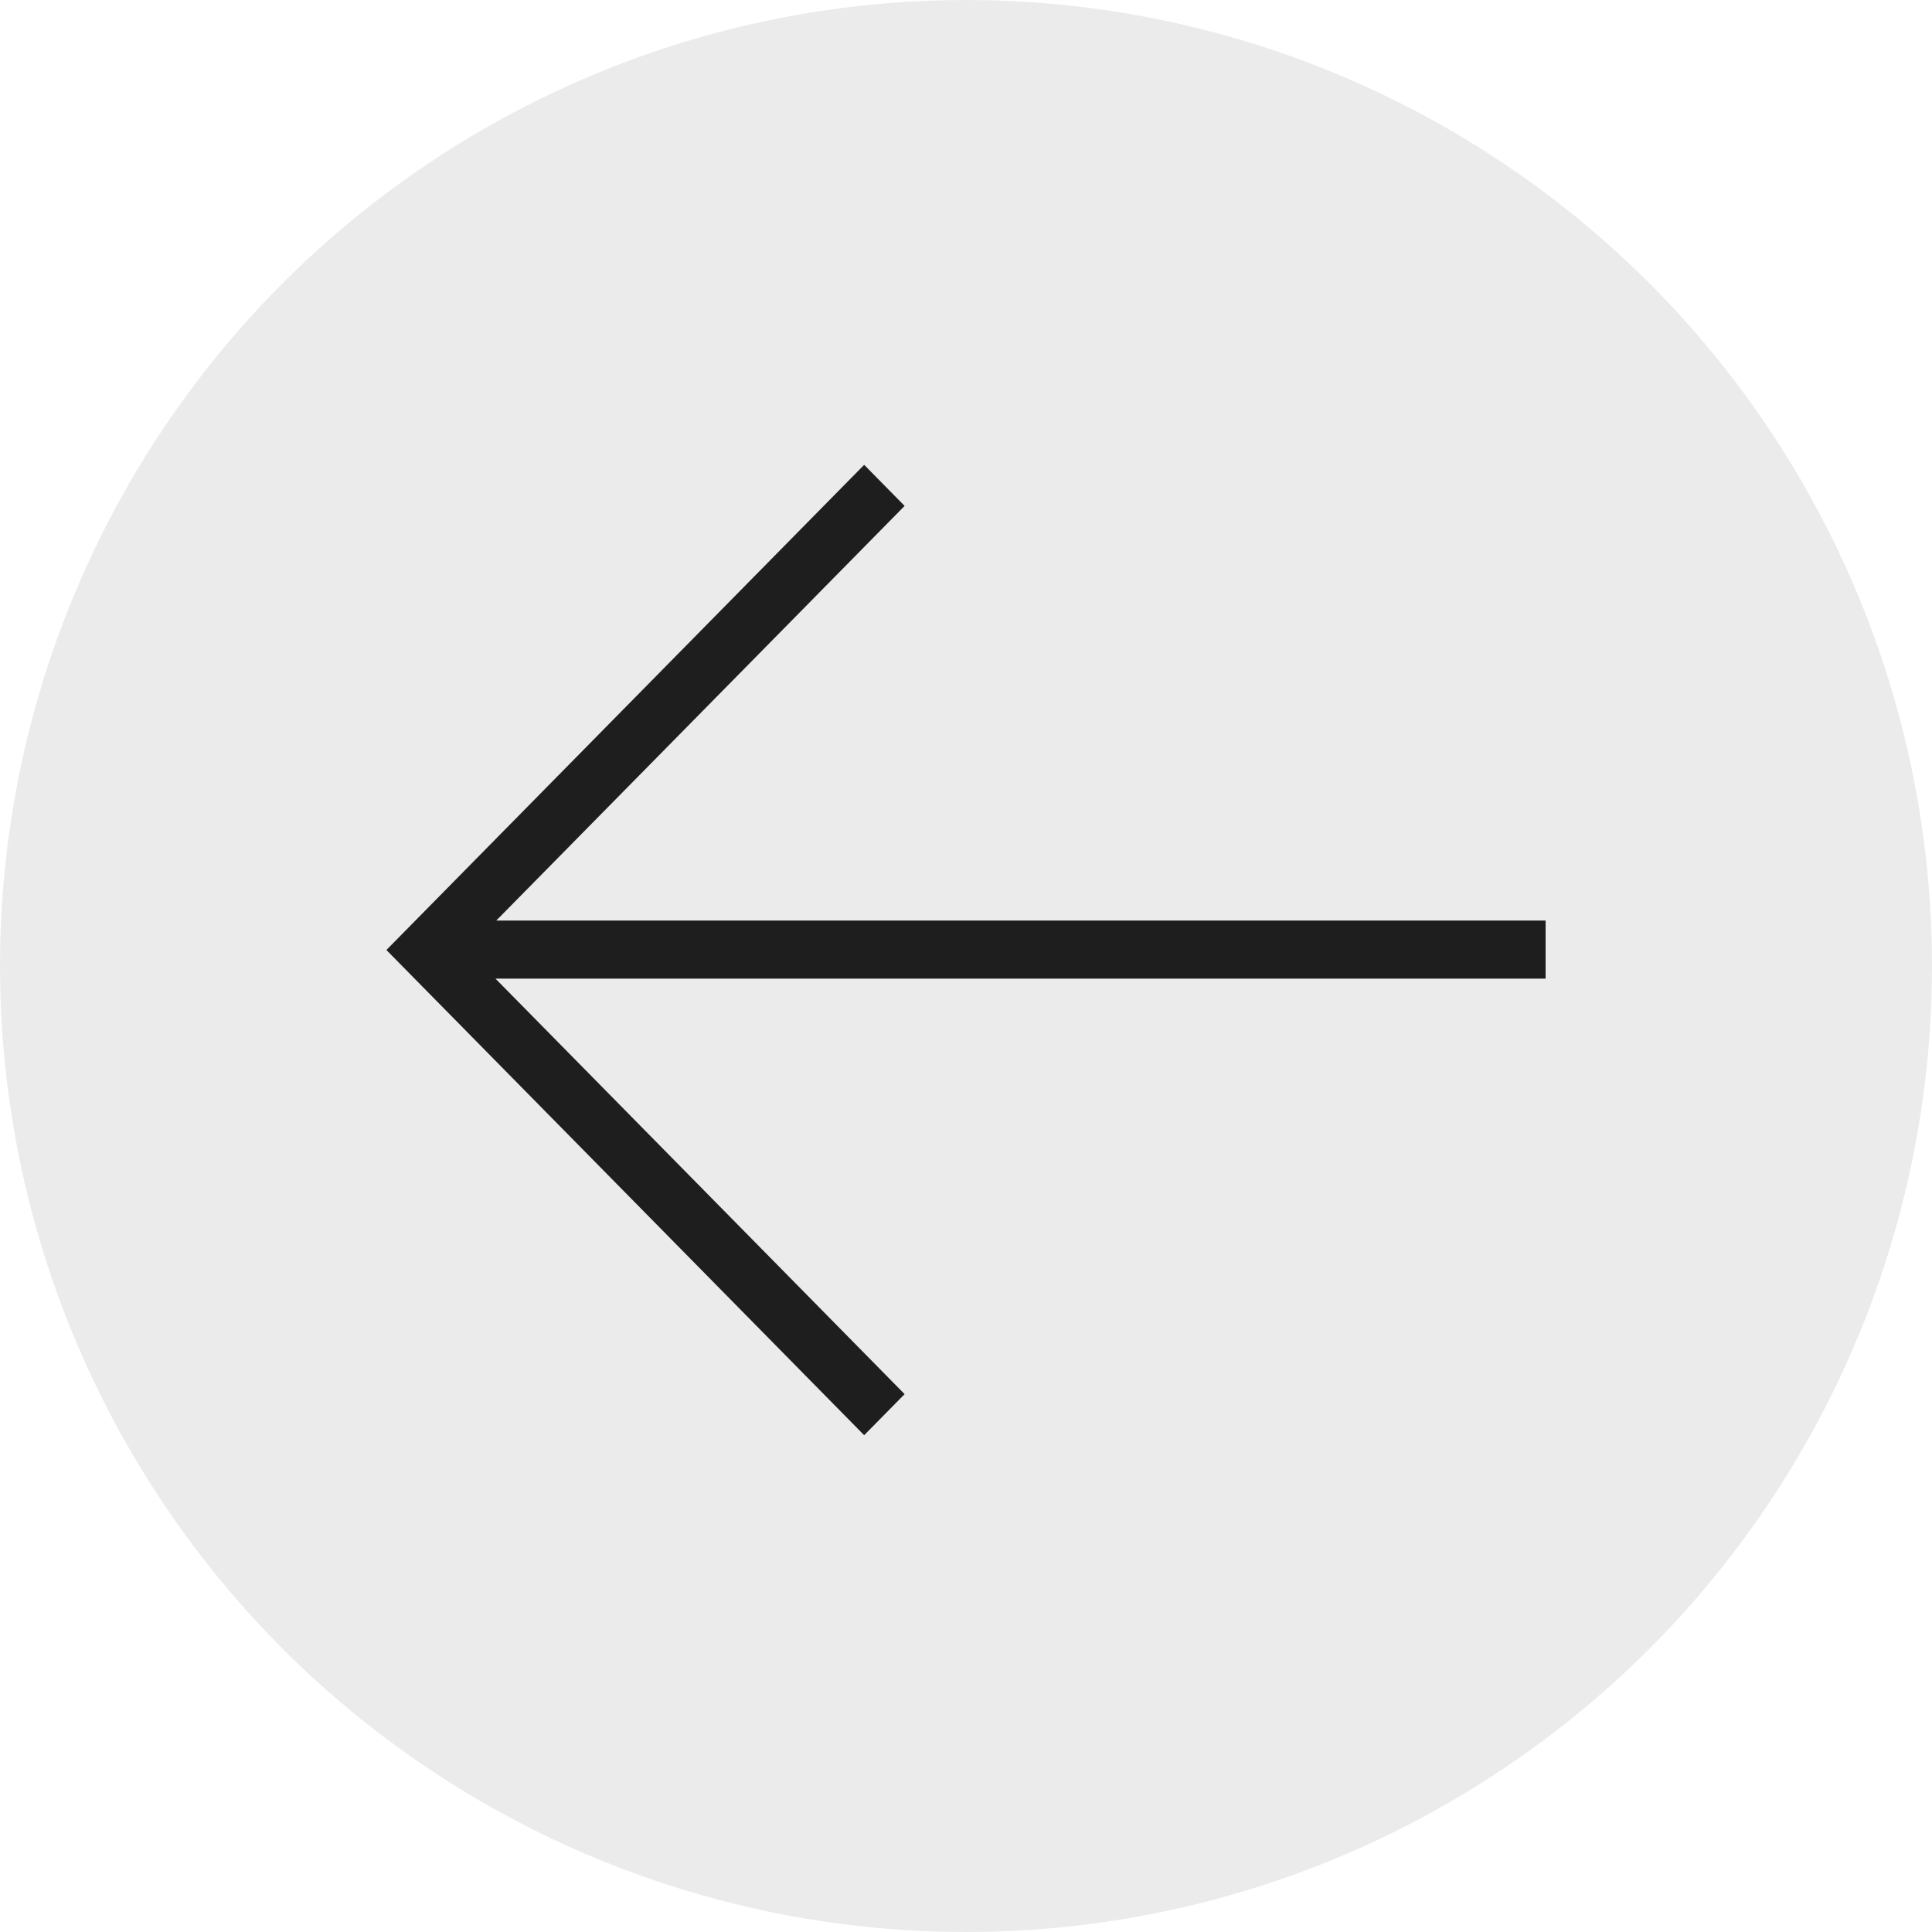
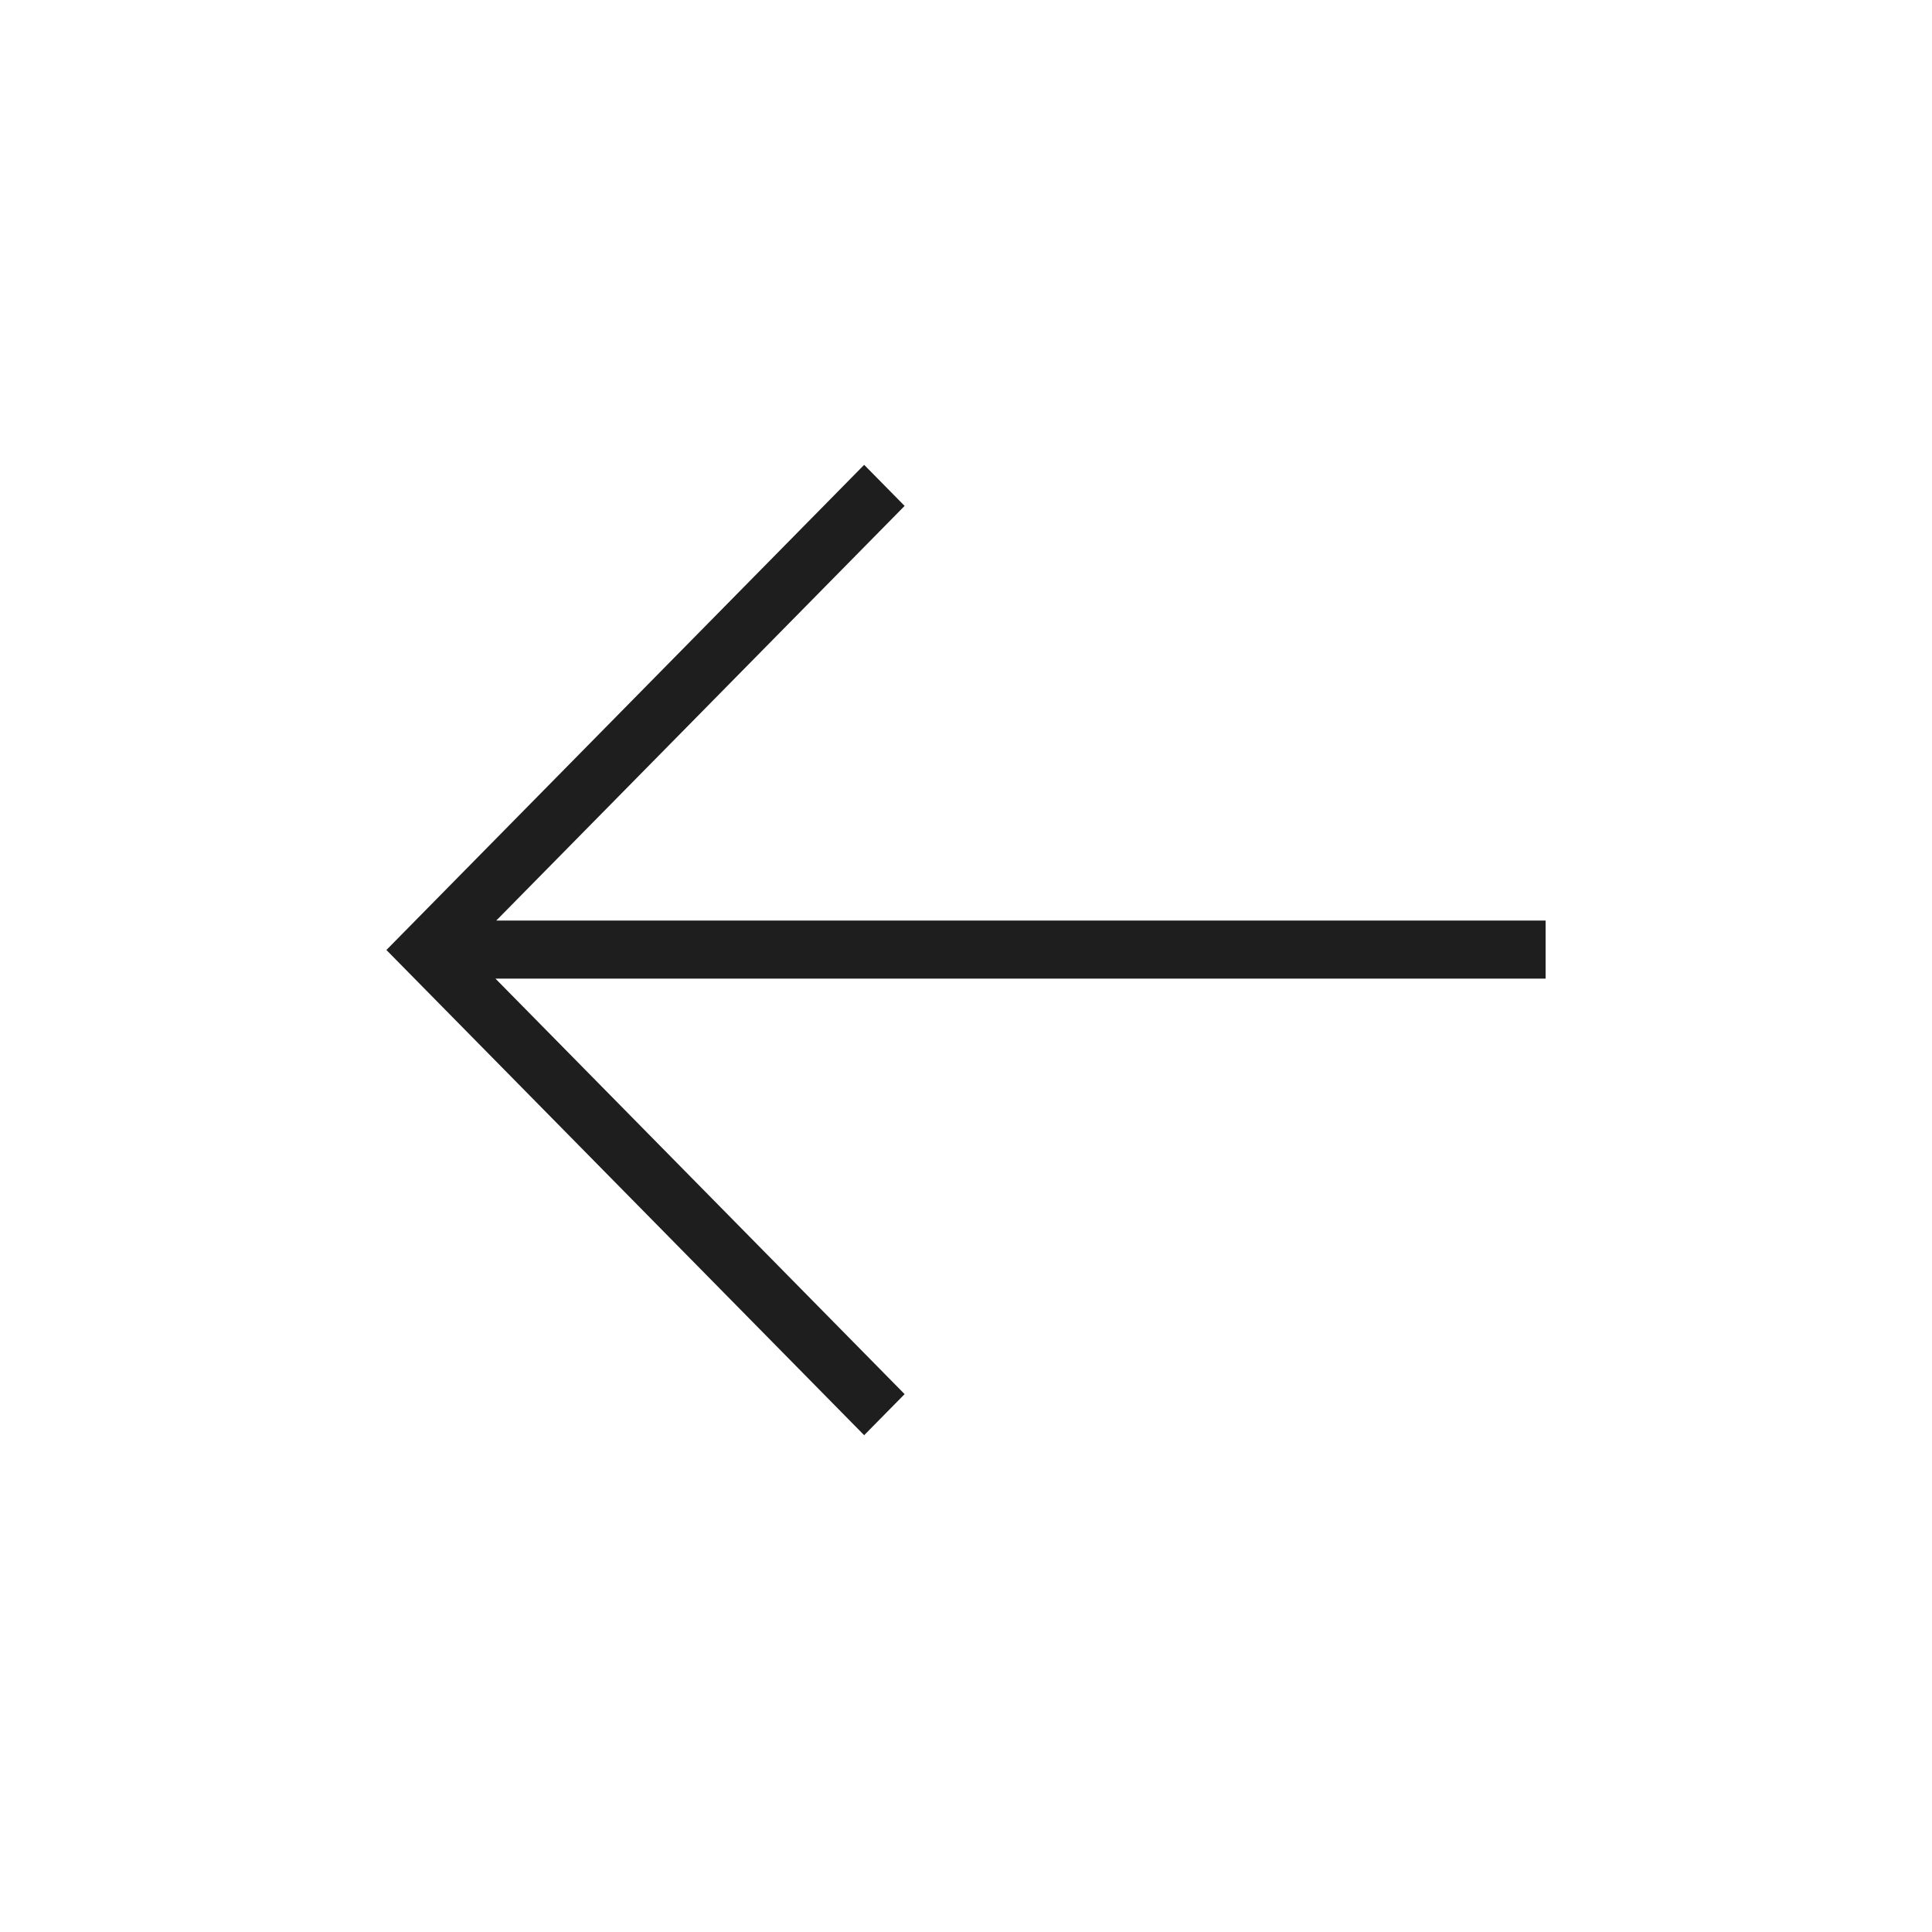
<svg xmlns="http://www.w3.org/2000/svg" width="35" height="35" viewBox="0 0 35 35" fill="none">
-   <circle cx="17.5" cy="17.5" r="17.5" transform="rotate(-180 17.5 17.5)" fill="#D9D9D9" fill-opacity="0.5" />
-   <path d="M28 17.729L8.976 17.729L16.388 25.256L15.655 26L7 17.21L15.655 8.421L16.388 9.165L8.99 16.677L28 16.677L28 17.729Z" fill="#1E1E1E" />
+   <path d="M28 17.729L8.976 17.729L16.388 25.256L15.655 26L7 17.21L15.655 8.421L16.388 9.165L8.99 16.677L28 16.677Z" fill="#1E1E1E" />
</svg>